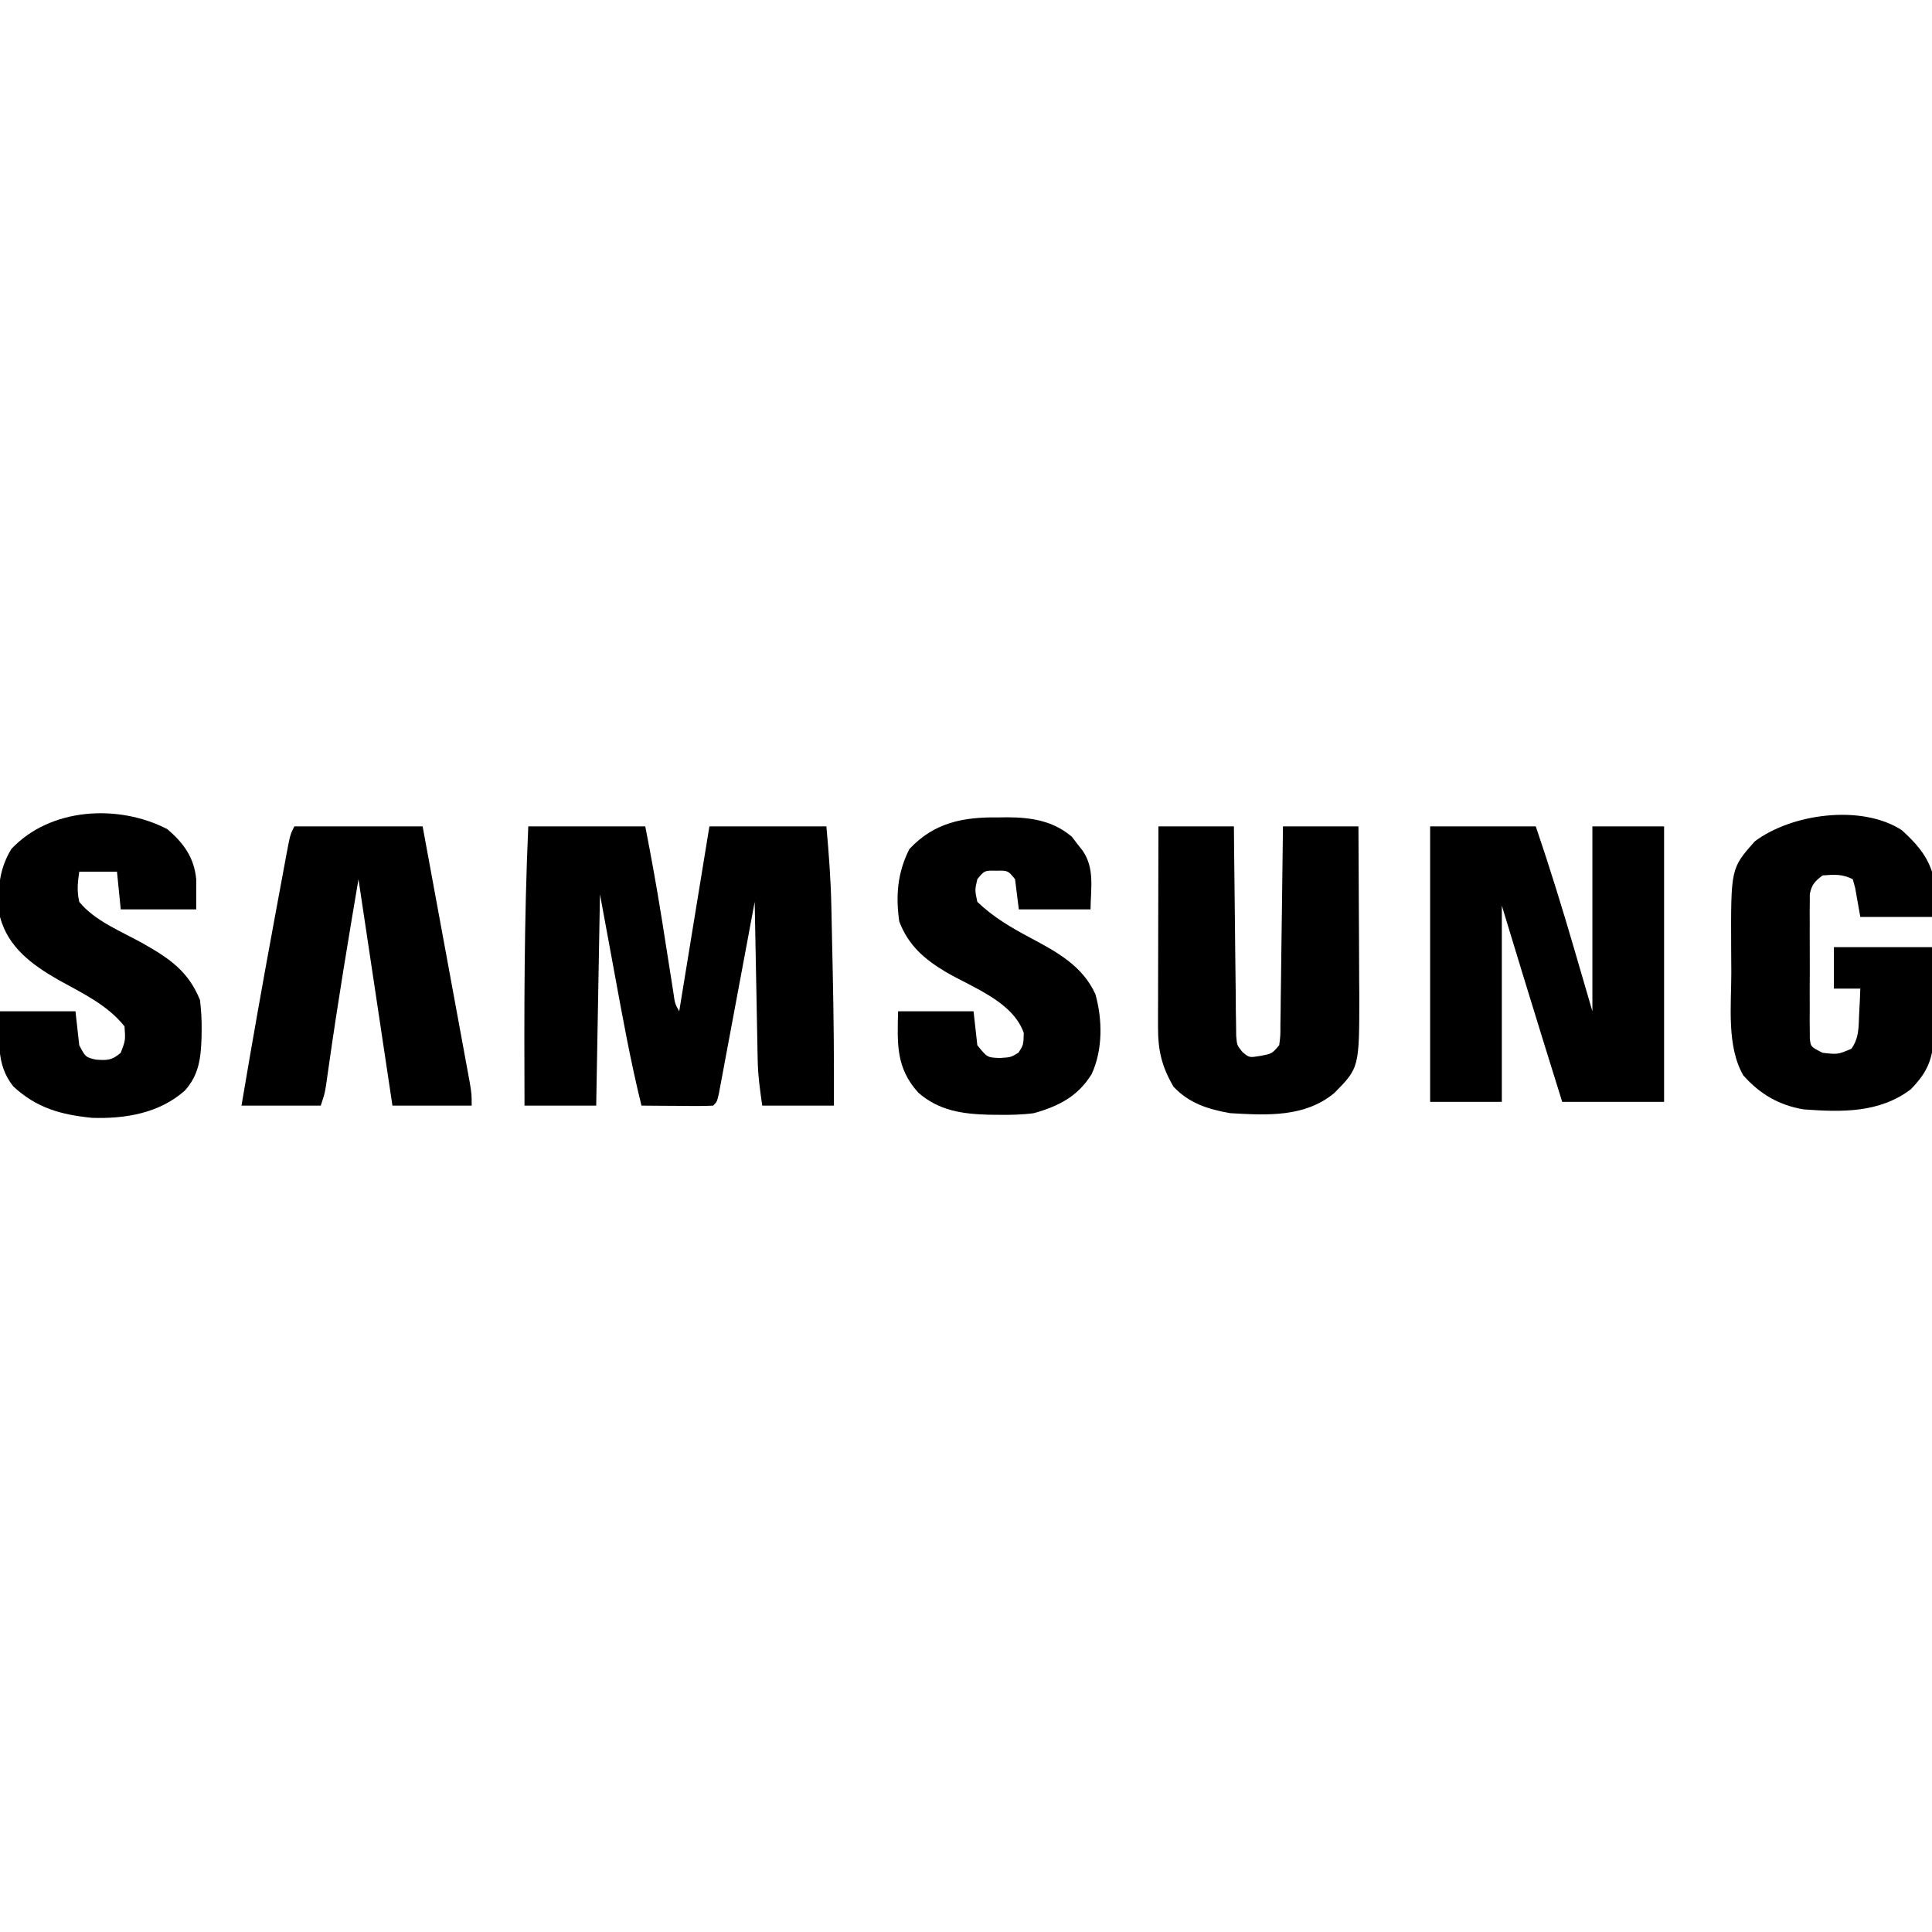
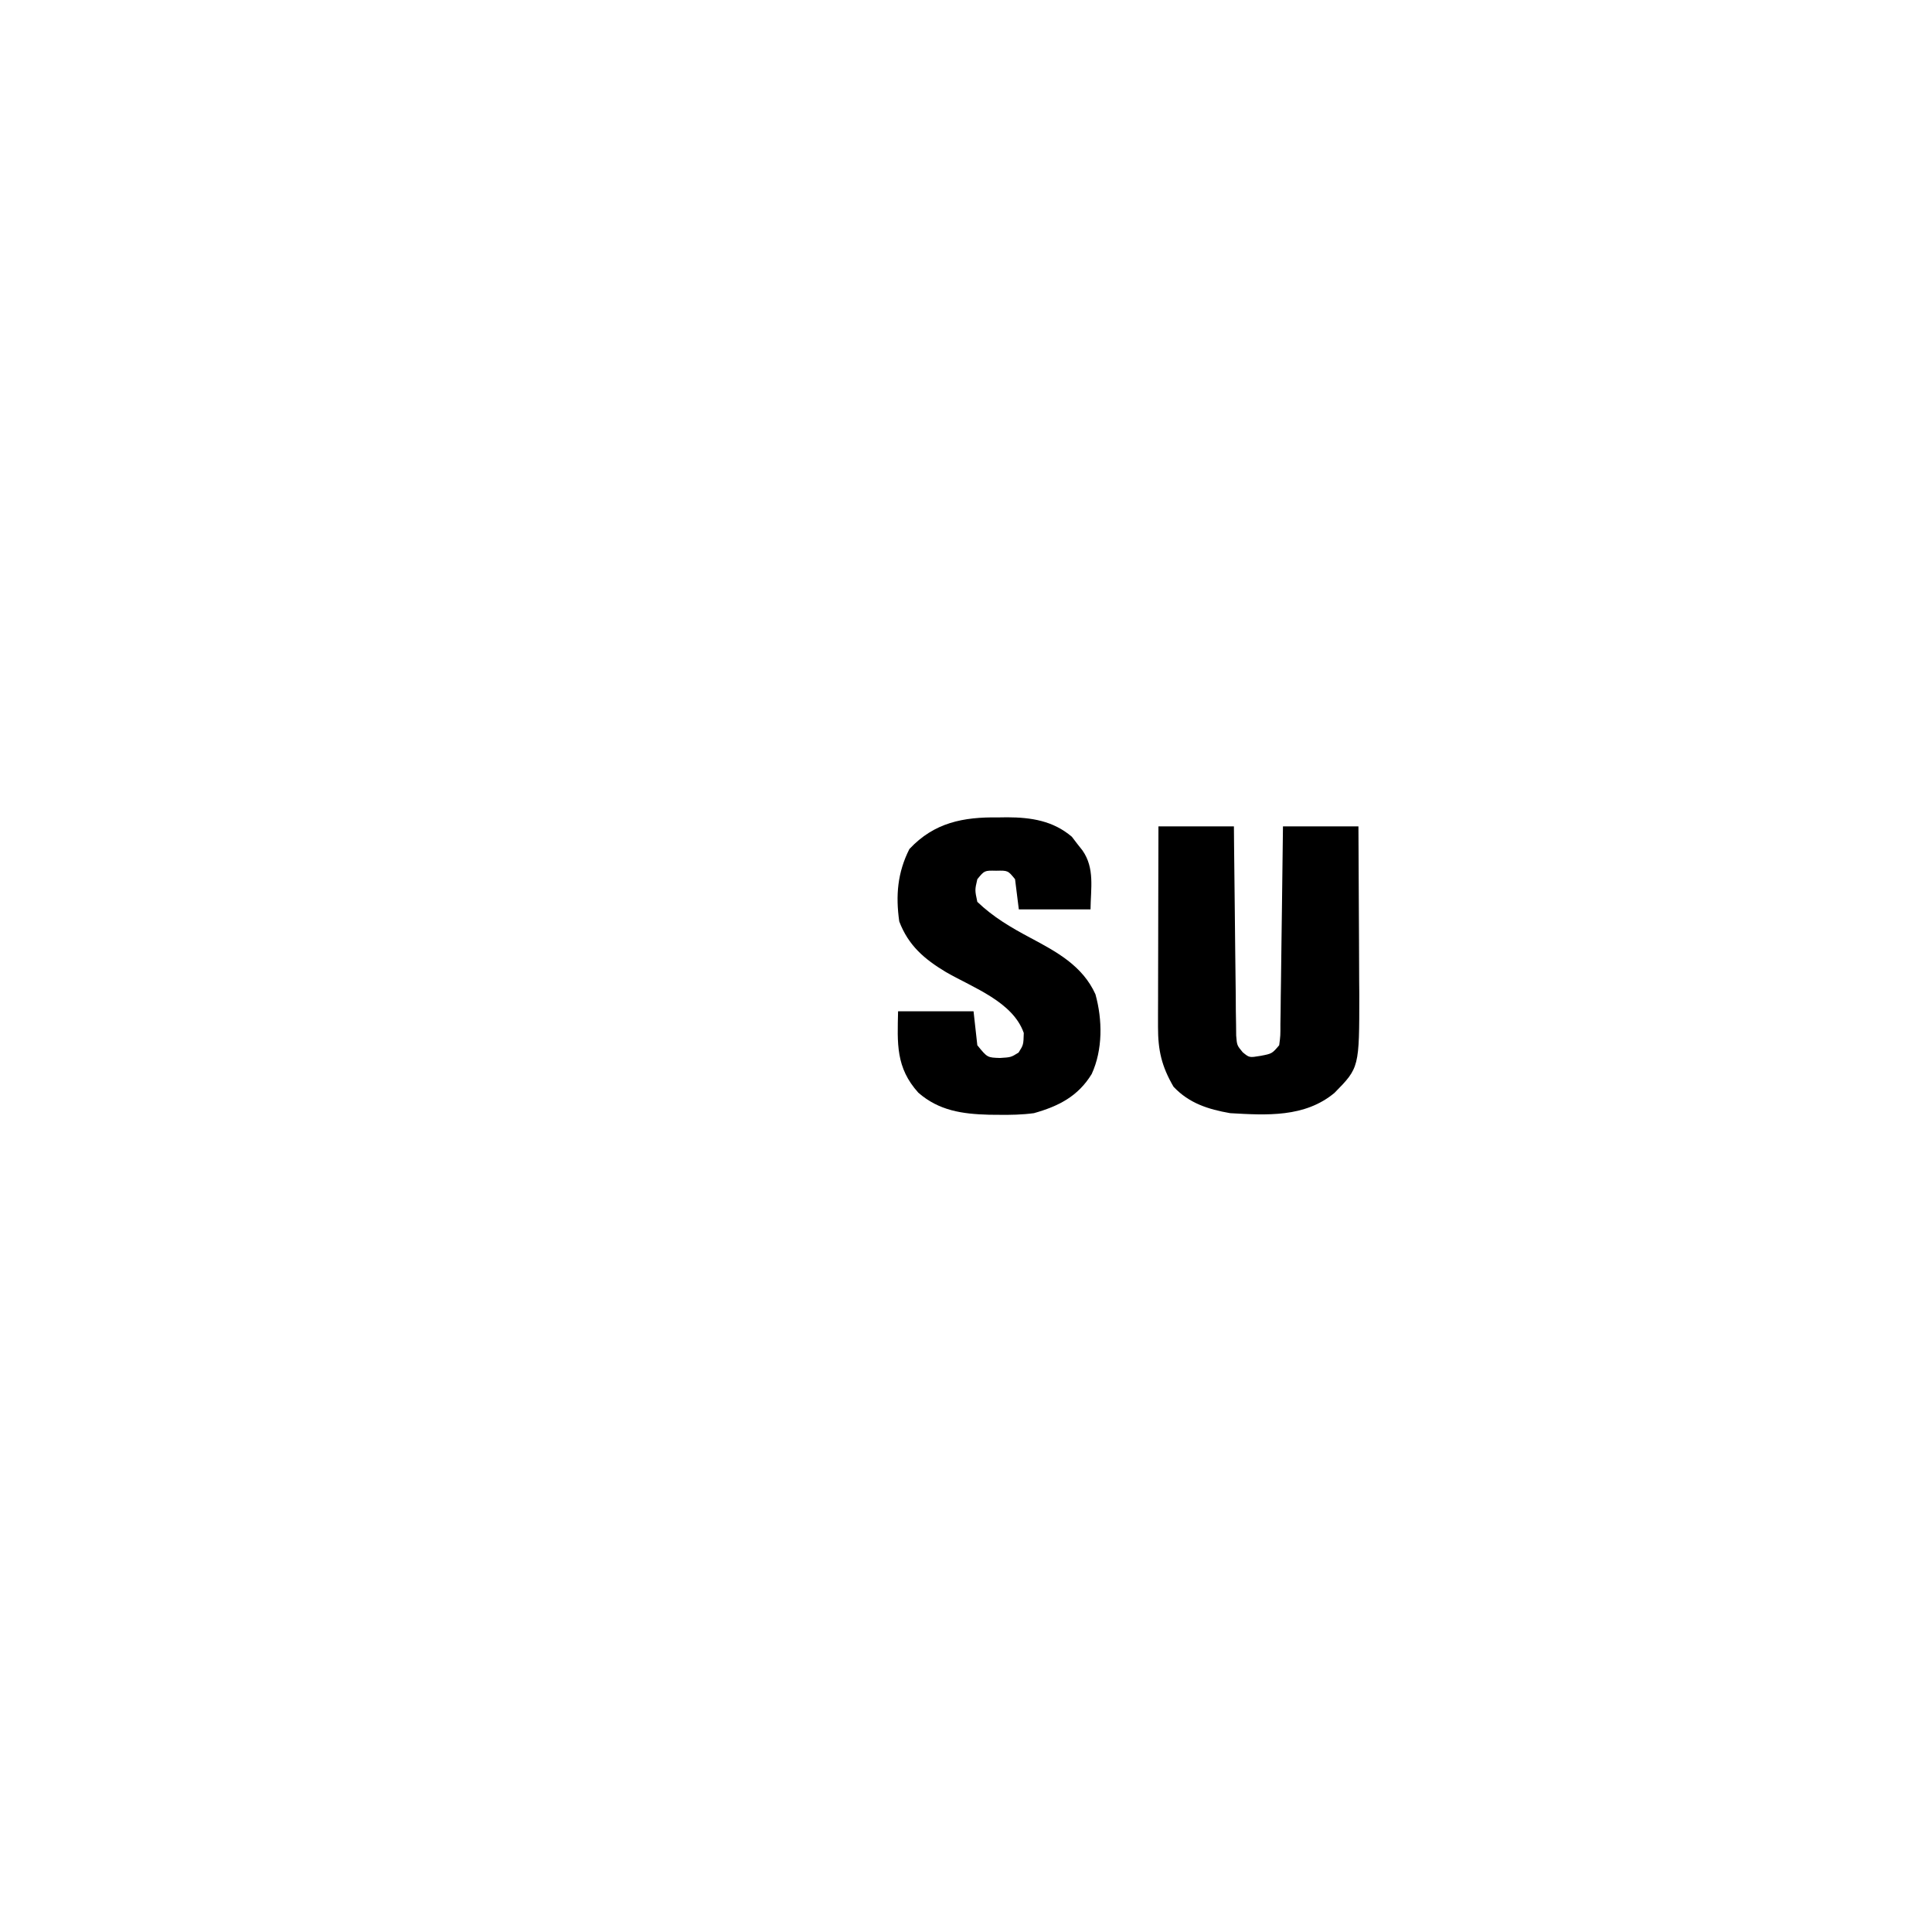
<svg xmlns="http://www.w3.org/2000/svg" width="512" height="512">
-   <path d="M0 0 C10.23 0 20.46 0 31 0 C32.557 7.948 34.001 15.897 35.277 23.895 C35.444 24.935 35.444 24.935 35.613 25.996 C36.176 29.533 36.734 33.071 37.286 36.61 C37.495 37.935 37.705 39.261 37.914 40.586 C38.192 42.366 38.192 42.366 38.475 44.181 C38.855 46.939 38.855 46.939 40 49 C42.64 32.83 45.28 16.66 48 0 C58.23 0 68.46 0 79 0 C79.65 7.151 80.179 14.131 80.316 21.285 C80.337 22.226 80.358 23.166 80.379 24.135 C80.422 26.113 80.463 28.09 80.503 30.067 C80.562 33.031 80.627 35.995 80.693 38.959 C80.945 50.642 81.042 62.314 81 74 C74.73 74 68.46 74 62 74 C61.394 69.759 60.874 66.08 60.795 61.891 C60.765 60.48 60.765 60.48 60.734 59.041 C60.718 58.049 60.701 57.057 60.684 56.035 C60.663 55.002 60.642 53.969 60.621 52.904 C60.556 49.624 60.496 46.343 60.438 43.062 C60.394 40.83 60.351 38.598 60.307 36.365 C60.2 30.91 60.098 25.455 60 20 C59.815 20.993 59.815 20.993 59.627 22.005 C58.35 28.867 57.068 35.729 55.782 42.589 C55.303 45.153 54.825 47.716 54.348 50.281 C53.664 53.957 52.975 57.633 52.285 61.309 C52.072 62.463 51.858 63.617 51.638 64.806 C51.338 66.398 51.338 66.398 51.031 68.021 C50.768 69.43 50.768 69.43 50.5 70.868 C50 73 50 73 49 74 C47.584 74.087 46.164 74.107 44.746 74.098 C43.892 74.094 43.038 74.091 42.158 74.088 C41.26 74.08 40.363 74.071 39.438 74.062 C38.536 74.058 37.634 74.053 36.705 74.049 C34.47 74.037 32.235 74.021 30 74 C27.113 62.321 24.984 50.515 22.812 38.688 C21.554 31.861 20.296 25.034 19 18 C18.67 36.48 18.34 54.96 18 74 C11.73 74 5.46 74 -1 74 C-1.096 49.302 -1.109 24.678 0 0 Z " fill="#000000" transform="translate(140,219)" />
-   <path d="M0 0 C9.24 0 18.48 0 28 0 C31.708 10.911 35.095 21.874 38.312 32.938 C39.859 38.238 41.406 43.539 43 49 C43 32.83 43 16.66 43 0 C49.27 0 55.54 0 62 0 C62 24.09 62 48.18 62 73 C53.09 73 44.18 73 35 73 C33.846 69.291 32.692 65.582 31.539 61.873 C30.965 60.025 30.39 58.178 29.814 56.33 C26.16 44.568 22.586 32.784 19 21 C19 38.16 19 55.32 19 73 C12.73 73 6.46 73 0 73 C0 48.91 0 24.82 0 0 Z " fill="#000000" transform="translate(379,219)" />
  <path d="M0 0 C6.6 0 13.2 0 20 0 C20.015 1.741 20.029 3.483 20.044 5.277 C20.096 11.028 20.161 16.78 20.236 22.531 C20.28 26.019 20.32 29.506 20.346 32.993 C20.377 37.002 20.432 41.011 20.488 45.02 C20.495 46.273 20.501 47.526 20.508 48.817 C20.537 50.559 20.537 50.559 20.568 52.335 C20.579 53.359 20.59 54.383 20.601 55.437 C20.807 58.026 20.807 58.026 22.336 59.866 C24.088 61.308 24.088 61.308 27.062 60.812 C30.095 60.234 30.095 60.234 32 58 C32.332 55.452 32.332 55.452 32.319 52.449 C32.339 51.288 32.359 50.127 32.379 48.93 C32.391 47.672 32.402 46.414 32.414 45.117 C32.433 43.833 32.453 42.548 32.473 41.225 C32.524 37.809 32.564 34.392 32.601 30.976 C32.641 27.49 32.692 24.005 32.742 20.52 C32.839 13.68 32.922 6.84 33 0 C39.6 0 46.2 0 53 0 C53.05 7.489 53.086 14.978 53.11 22.467 C53.12 25.011 53.133 27.555 53.151 30.099 C53.175 33.77 53.187 37.442 53.195 41.113 C53.206 42.238 53.216 43.362 53.227 44.521 C53.229 63.936 53.229 63.936 46.645 70.633 C38.766 77.183 28.675 76.556 19 76 C13.188 74.98 8.136 73.387 4 69 C0.841 63.585 -0.127 59.337 -0.114 53.13 C-0.113 51.949 -0.113 50.768 -0.113 49.551 C-0.108 48.281 -0.103 47.012 -0.098 45.703 C-0.096 44.399 -0.095 43.095 -0.093 41.752 C-0.09 38.293 -0.08 34.834 -0.069 31.375 C-0.058 27.843 -0.054 24.31 -0.049 20.777 C-0.038 13.852 -0.021 6.926 0 0 Z " fill="#000000" transform="translate(307,219)" />
-   <path d="M0 0 C3.575 3.269 6.457 6.37 8 11 C8.134 15.004 8.043 18.993 8 23 C1.73 23 -4.54 23 -11 23 C-11.456 20.428 -11.911 17.857 -12.367 15.285 C-12.576 14.531 -12.785 13.777 -13 13 C-15.799 11.601 -17.905 11.747 -21 12 C-23.031 13.53 -23.887 14.424 -24.381 16.942 C-24.383 17.675 -24.386 18.409 -24.388 19.164 C-24.398 19.998 -24.407 20.833 -24.417 21.692 C-24.408 23.038 -24.408 23.038 -24.398 24.41 C-24.401 25.333 -24.404 26.257 -24.407 27.208 C-24.409 29.159 -24.404 31.11 -24.391 33.061 C-24.375 36.055 -24.391 39.047 -24.41 42.041 C-24.408 43.935 -24.404 45.829 -24.398 47.723 C-24.405 48.622 -24.411 49.521 -24.417 50.447 C-24.407 51.278 -24.398 52.109 -24.388 52.965 C-24.386 53.698 -24.383 54.43 -24.381 55.185 C-24.134 57.417 -24.134 57.417 -21 59 C-16.971 59.457 -16.971 59.457 -13.355 57.93 C-11.305 55.01 -11.474 52.334 -11.312 48.812 C-11.247 47.54 -11.181 46.268 -11.113 44.957 C-11.057 43.493 -11.057 43.493 -11 42 C-13.31 42 -15.62 42 -18 42 C-18 38.37 -18 34.74 -18 31 C-9.42 31 -0.84 31 8 31 C8.069 35.021 8.129 39.04 8.165 43.061 C8.18 44.426 8.2 45.792 8.226 47.157 C8.263 49.128 8.278 51.099 8.293 53.07 C8.309 54.254 8.324 55.437 8.341 56.657 C7.814 61.824 5.97 65.006 2.375 68.688 C-6.013 74.999 -15.964 74.74 -26 74 C-32.587 72.891 -37.543 69.978 -42 65 C-46.448 57.317 -45.186 46.441 -45.185 37.847 C-45.187 35.637 -45.206 33.428 -45.225 31.219 C-45.309 10.14 -45.309 10.14 -39 3 C-29.301 -4.344 -10.726 -6.952 0 0 Z " fill="#000000" transform="translate(504,220)" />
-   <path d="M0 0 C4.312 3.696 7.08 7.531 7.625 13.25 C7.625 15.89 7.625 18.53 7.625 21.25 C1.025 21.25 -5.575 21.25 -12.375 21.25 C-12.87 16.3 -12.87 16.3 -13.375 11.25 C-16.675 11.25 -19.975 11.25 -23.375 11.25 C-23.797 14.312 -24.031 16.291 -23.375 19.25 C-19.219 24.363 -12.135 27.109 -6.465 30.285 C0.55 34.258 5.518 37.634 8.625 45.25 C8.936 47.981 9.104 50.406 9.062 53.125 C9.053 53.832 9.044 54.54 9.035 55.269 C8.854 60.719 8.332 65.114 4.625 69.25 C-2.117 75.262 -11.143 76.773 -19.957 76.492 C-28.252 75.661 -34.659 73.887 -40.852 68.164 C-45.626 62.165 -44.522 55.551 -44.375 48.25 C-37.775 48.25 -31.175 48.25 -24.375 48.25 C-24.045 51.22 -23.715 54.19 -23.375 57.25 C-21.712 60.404 -21.712 60.404 -19 61.062 C-15.931 61.282 -14.724 61.264 -12.375 59.25 C-11.115 55.932 -11.115 55.932 -11.375 52.25 C-15.972 46.48 -22.638 43.423 -28.982 39.887 C-35.901 35.896 -42.202 31.335 -44.375 23.25 C-45.113 16.751 -44.833 10.939 -41.375 5.25 C-31.115 -5.694 -13.06 -6.772 0 0 Z " fill="#000000" transform="translate(44.375,219.75)" />
-   <path d="M0 0 C11.22 0 22.44 0 34 0 C37.244 17.599 37.244 17.599 38.621 25.092 C39.561 30.208 40.502 35.324 41.446 40.439 C42.207 44.563 42.965 48.686 43.722 52.81 C44.011 54.385 44.301 55.96 44.592 57.534 C45 59.736 45.404 61.939 45.807 64.142 C46.038 65.396 46.269 66.651 46.506 67.944 C47 71 47 71 47 74 C40.07 74 33.14 74 26 74 C23.03 54.2 20.06 34.4 17 14 C14.261 30.203 11.57 46.387 9.257 62.656 C9.029 64.239 9.029 64.239 8.797 65.855 C8.666 66.78 8.536 67.704 8.401 68.657 C8 71 8 71 7 74 C0.07 74 -6.86 74 -14 74 C-11.235 57.555 -8.328 41.139 -5.292 24.741 C-4.93 22.787 -4.57 20.832 -4.21 18.878 C-3.7 16.112 -3.187 13.347 -2.672 10.582 C-2.518 9.744 -2.364 8.905 -2.205 8.042 C-1.115 2.23 -1.115 2.23 0 0 Z " fill="#000000" transform="translate(78,219)" />
  <path d="M0 0 C0.803 -0.012 1.606 -0.023 2.434 -0.035 C8.777 -0.004 14.562 0.872 19.559 5.129 C20.241 6.024 20.241 6.024 20.938 6.938 C21.411 7.537 21.884 8.136 22.371 8.754 C25.662 13.48 24.56 18.781 24.5 24.375 C18.23 24.375 11.96 24.375 5.5 24.375 C5.17 21.735 4.84 19.095 4.5 16.375 C2.615 14.059 2.615 14.059 -0.5 14.125 C-3.615 14.059 -3.615 14.059 -5.5 16.375 C-6.168 19.247 -6.168 19.247 -5.5 22.375 C-1.264 26.422 3.353 29.137 8.5 31.875 C15.526 35.613 22.395 39.32 25.805 46.871 C27.683 53.636 27.772 61.549 24.812 68 C21.195 73.912 16.051 76.529 9.5 78.375 C6.362 78.797 3.288 78.853 0.125 78.812 C-0.709 78.805 -1.543 78.797 -2.403 78.79 C-9.442 78.601 -15.661 77.727 -21.133 72.949 C-27.147 66.299 -26.687 59.876 -26.5 51.375 C-19.9 51.375 -13.3 51.375 -6.5 51.375 C-6.17 54.345 -5.84 57.315 -5.5 60.375 C-2.845 63.644 -2.845 63.644 0.5 63.75 C3.424 63.572 3.424 63.572 5.438 62.312 C6.726 60.264 6.726 60.264 6.812 57.125 C3.919 48.857 -6.568 45.155 -13.793 41 C-19.512 37.567 -23.759 33.964 -26.188 27.562 C-27.167 20.708 -26.654 14.6 -23.5 8.375 C-16.923 1.339 -9.184 -0.133 0 0 Z " fill="#000000" transform="translate(264.5,216.625)" />
</svg>